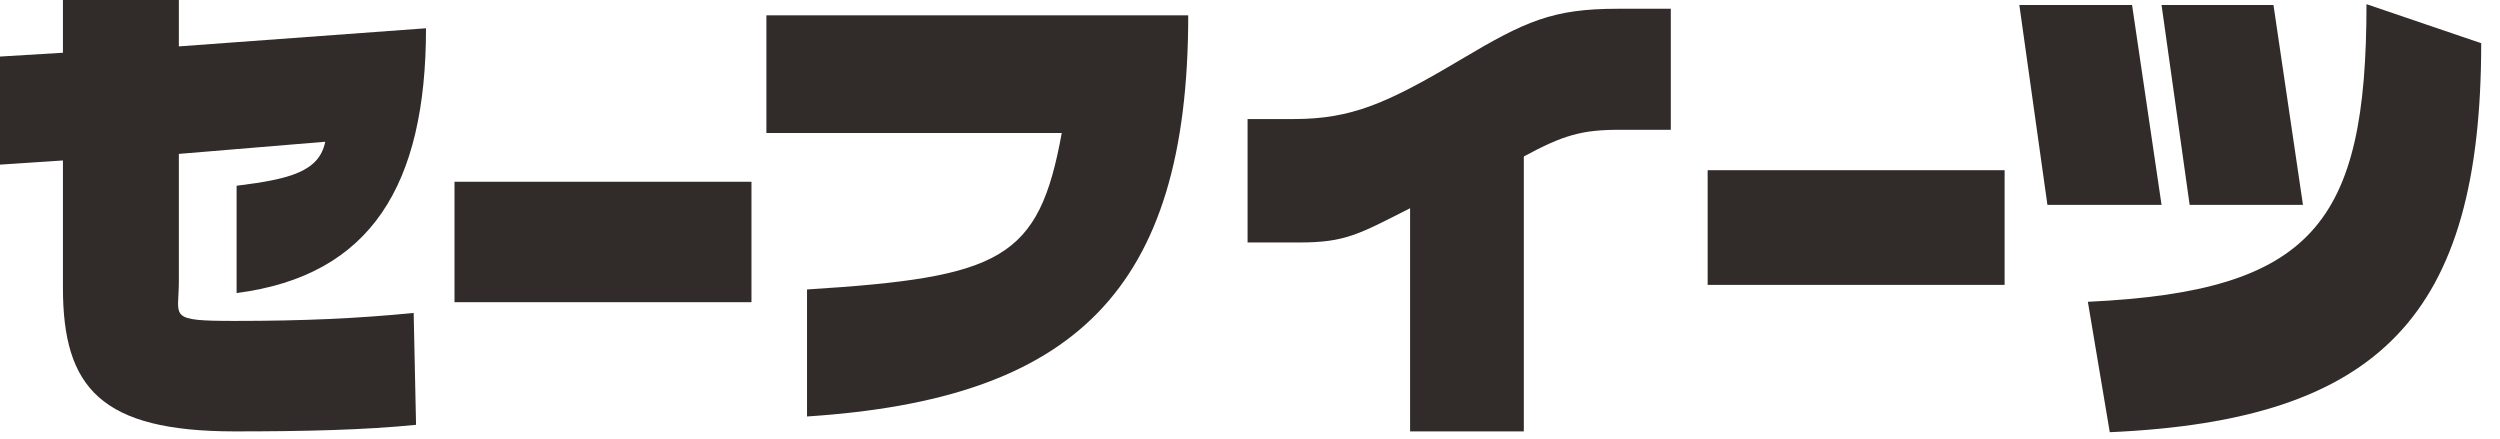
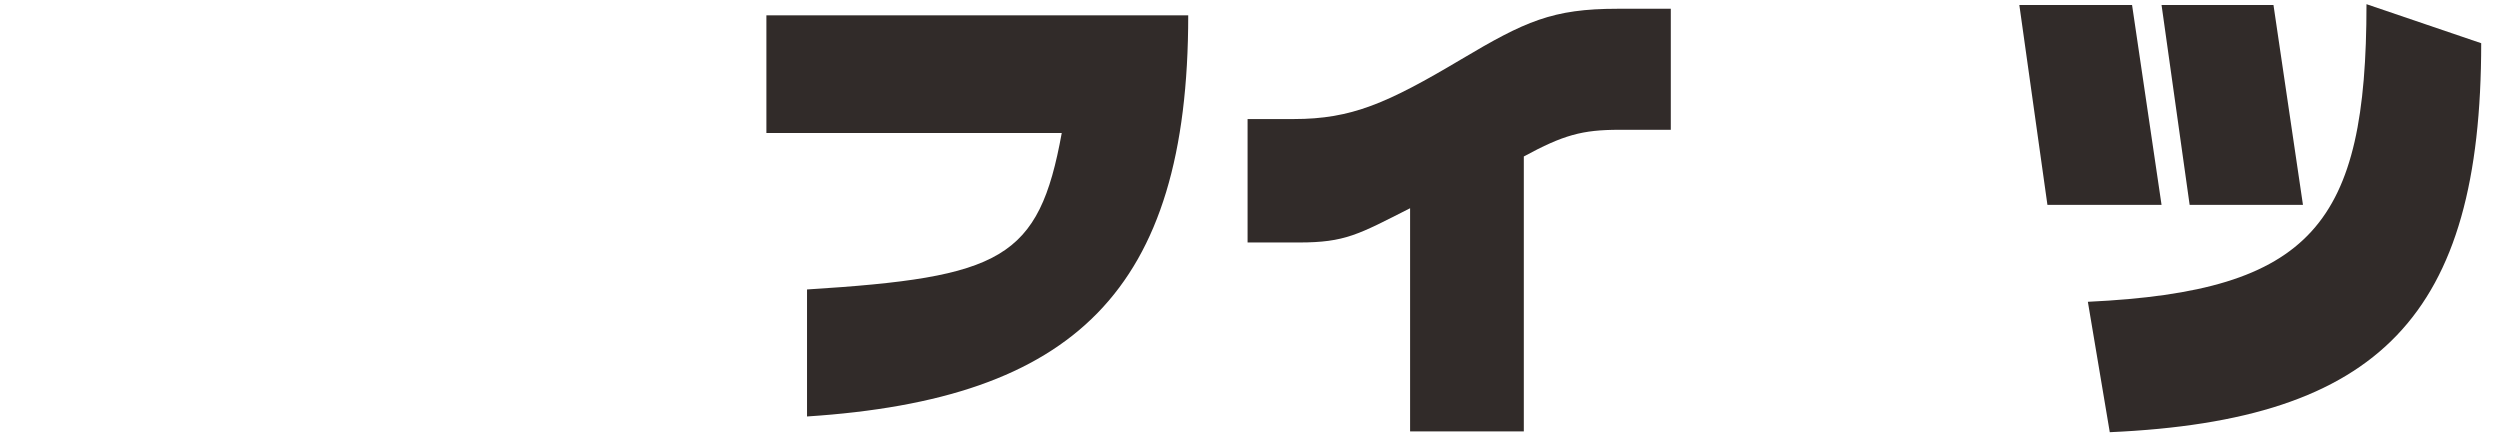
<svg xmlns="http://www.w3.org/2000/svg" fill="none" height="100%" overflow="visible" preserveAspectRatio="none" style="display: block;" viewBox="0 0 131 23" width="100%">
  <g id="Layer 1">
    <g id="Group">
-       <path d="M12.398 9.733C15.185 9.389 16.729 8.992 17.042 7.427L9.372 8.064V14.761C9.372 16.639 8.745 16.816 12.315 16.816C15.884 16.816 18.691 16.691 21.676 16.399L21.801 22.261C19.088 22.532 15.978 22.605 12.315 22.605C5.301 22.605 3.298 20.331 3.298 15.084V8.408L-0 8.627V2.963L3.298 2.764V-2.86102e-06H9.372V2.431L22.323 1.481C22.323 9.691 19.443 14.448 12.398 15.355V9.743V9.733Z" fill="#312B29" id="Vector" />
-       <path d="M39.377 15.835H23.816V9.524H39.377V15.835Z" fill="#312B29" id="Vector_2" />
      <path d="M42.288 15.168C52.484 14.531 54.435 13.592 55.636 6.968H40.159V0.803H62.263C62.263 15.272 56.251 20.916 42.288 21.823V15.168Z" fill="#312B29" id="Vector_3" />
      <path d="M65.373 12.695V6.238H67.794C70.821 6.238 72.689 5.414 76.55 3.119C79.921 1.116 81.341 0.459 84.764 0.459H87.55V6.801H84.858C82.906 6.801 81.925 7.072 79.848 8.199V22.605H73.889V10.911C71.176 12.288 70.487 12.706 68.066 12.706H65.373V12.695Z" fill="#312B29" id="Vector_4" />
-       <path d="M105.042 14.928H89.481V8.919H105.042V14.928Z" fill="#312B29" id="Vector_5" />
      <path d="M113.265 10.734H107.285L105.813 0.261H111.72L113.265 10.734ZM130.015 2.264C130.015 16.524 124.714 22.021 110.552 22.647L109.404 15.814C121.186 15.261 124.004 11.725 124.004 0.219L130.015 2.264ZM120.675 10.734H114.737L113.265 0.261H119.13L120.675 10.734Z" fill="#312B29" id="Vector_6" />
    </g>
  </g>
</svg>